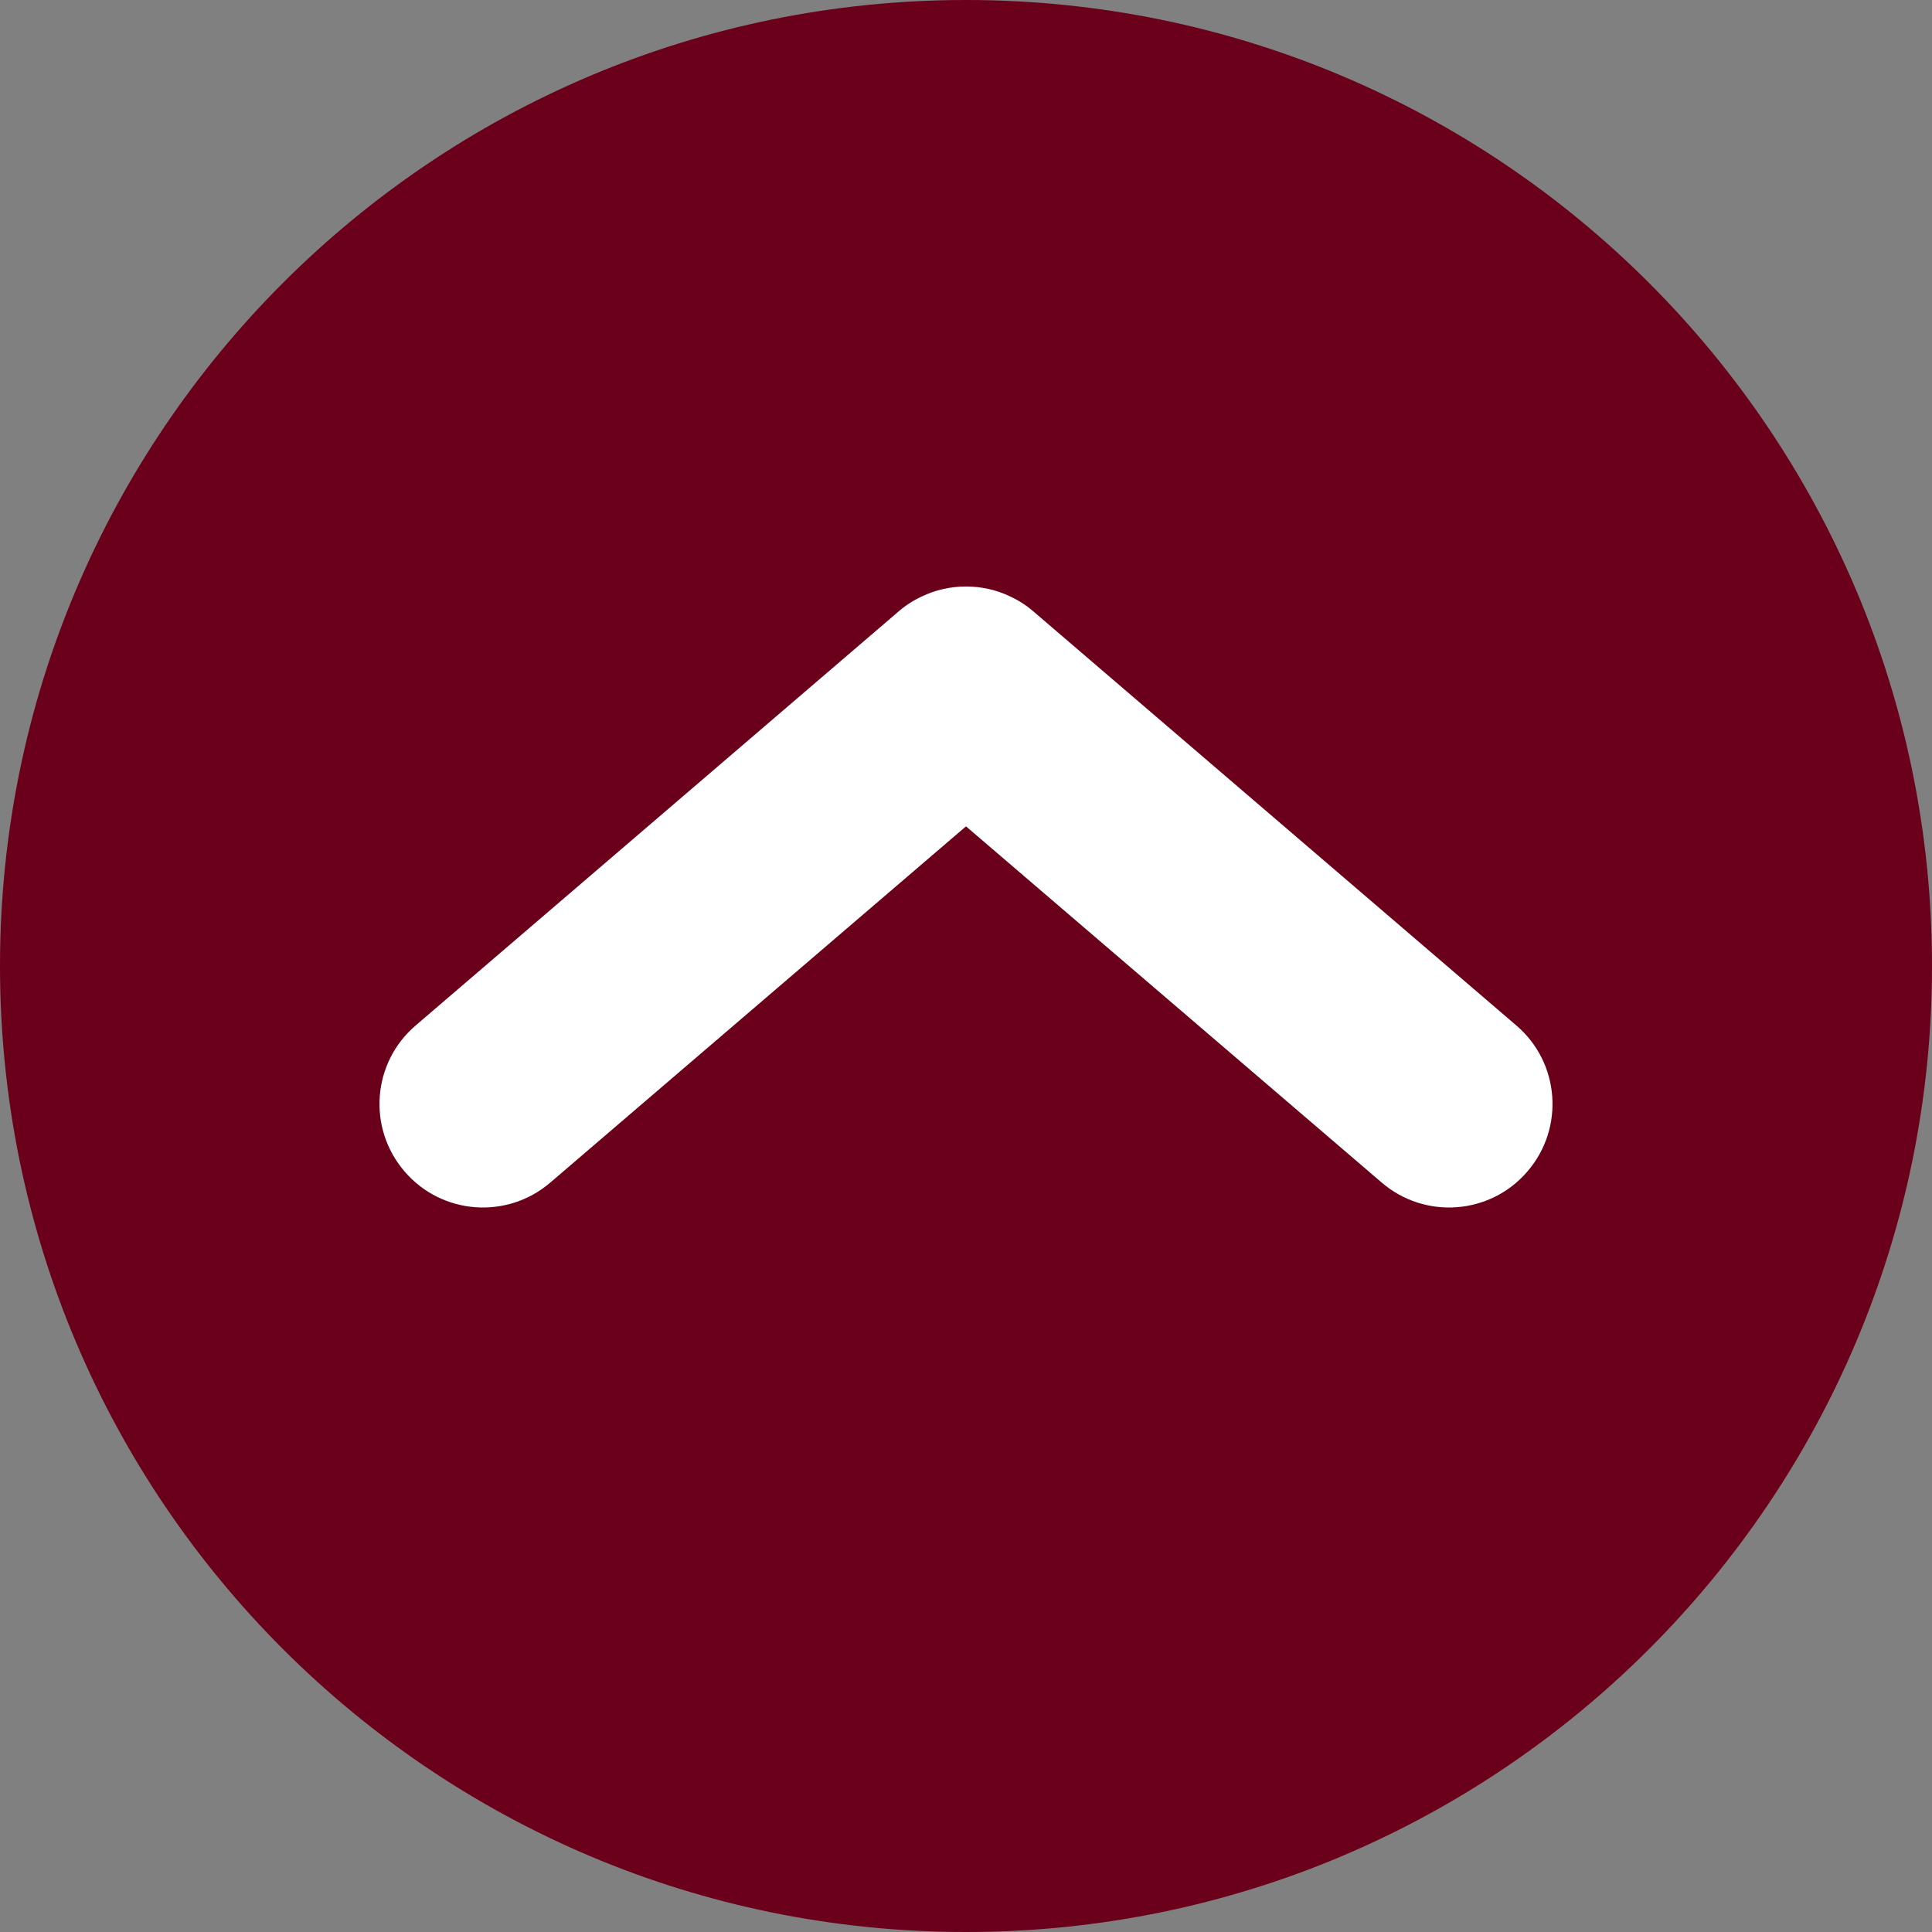
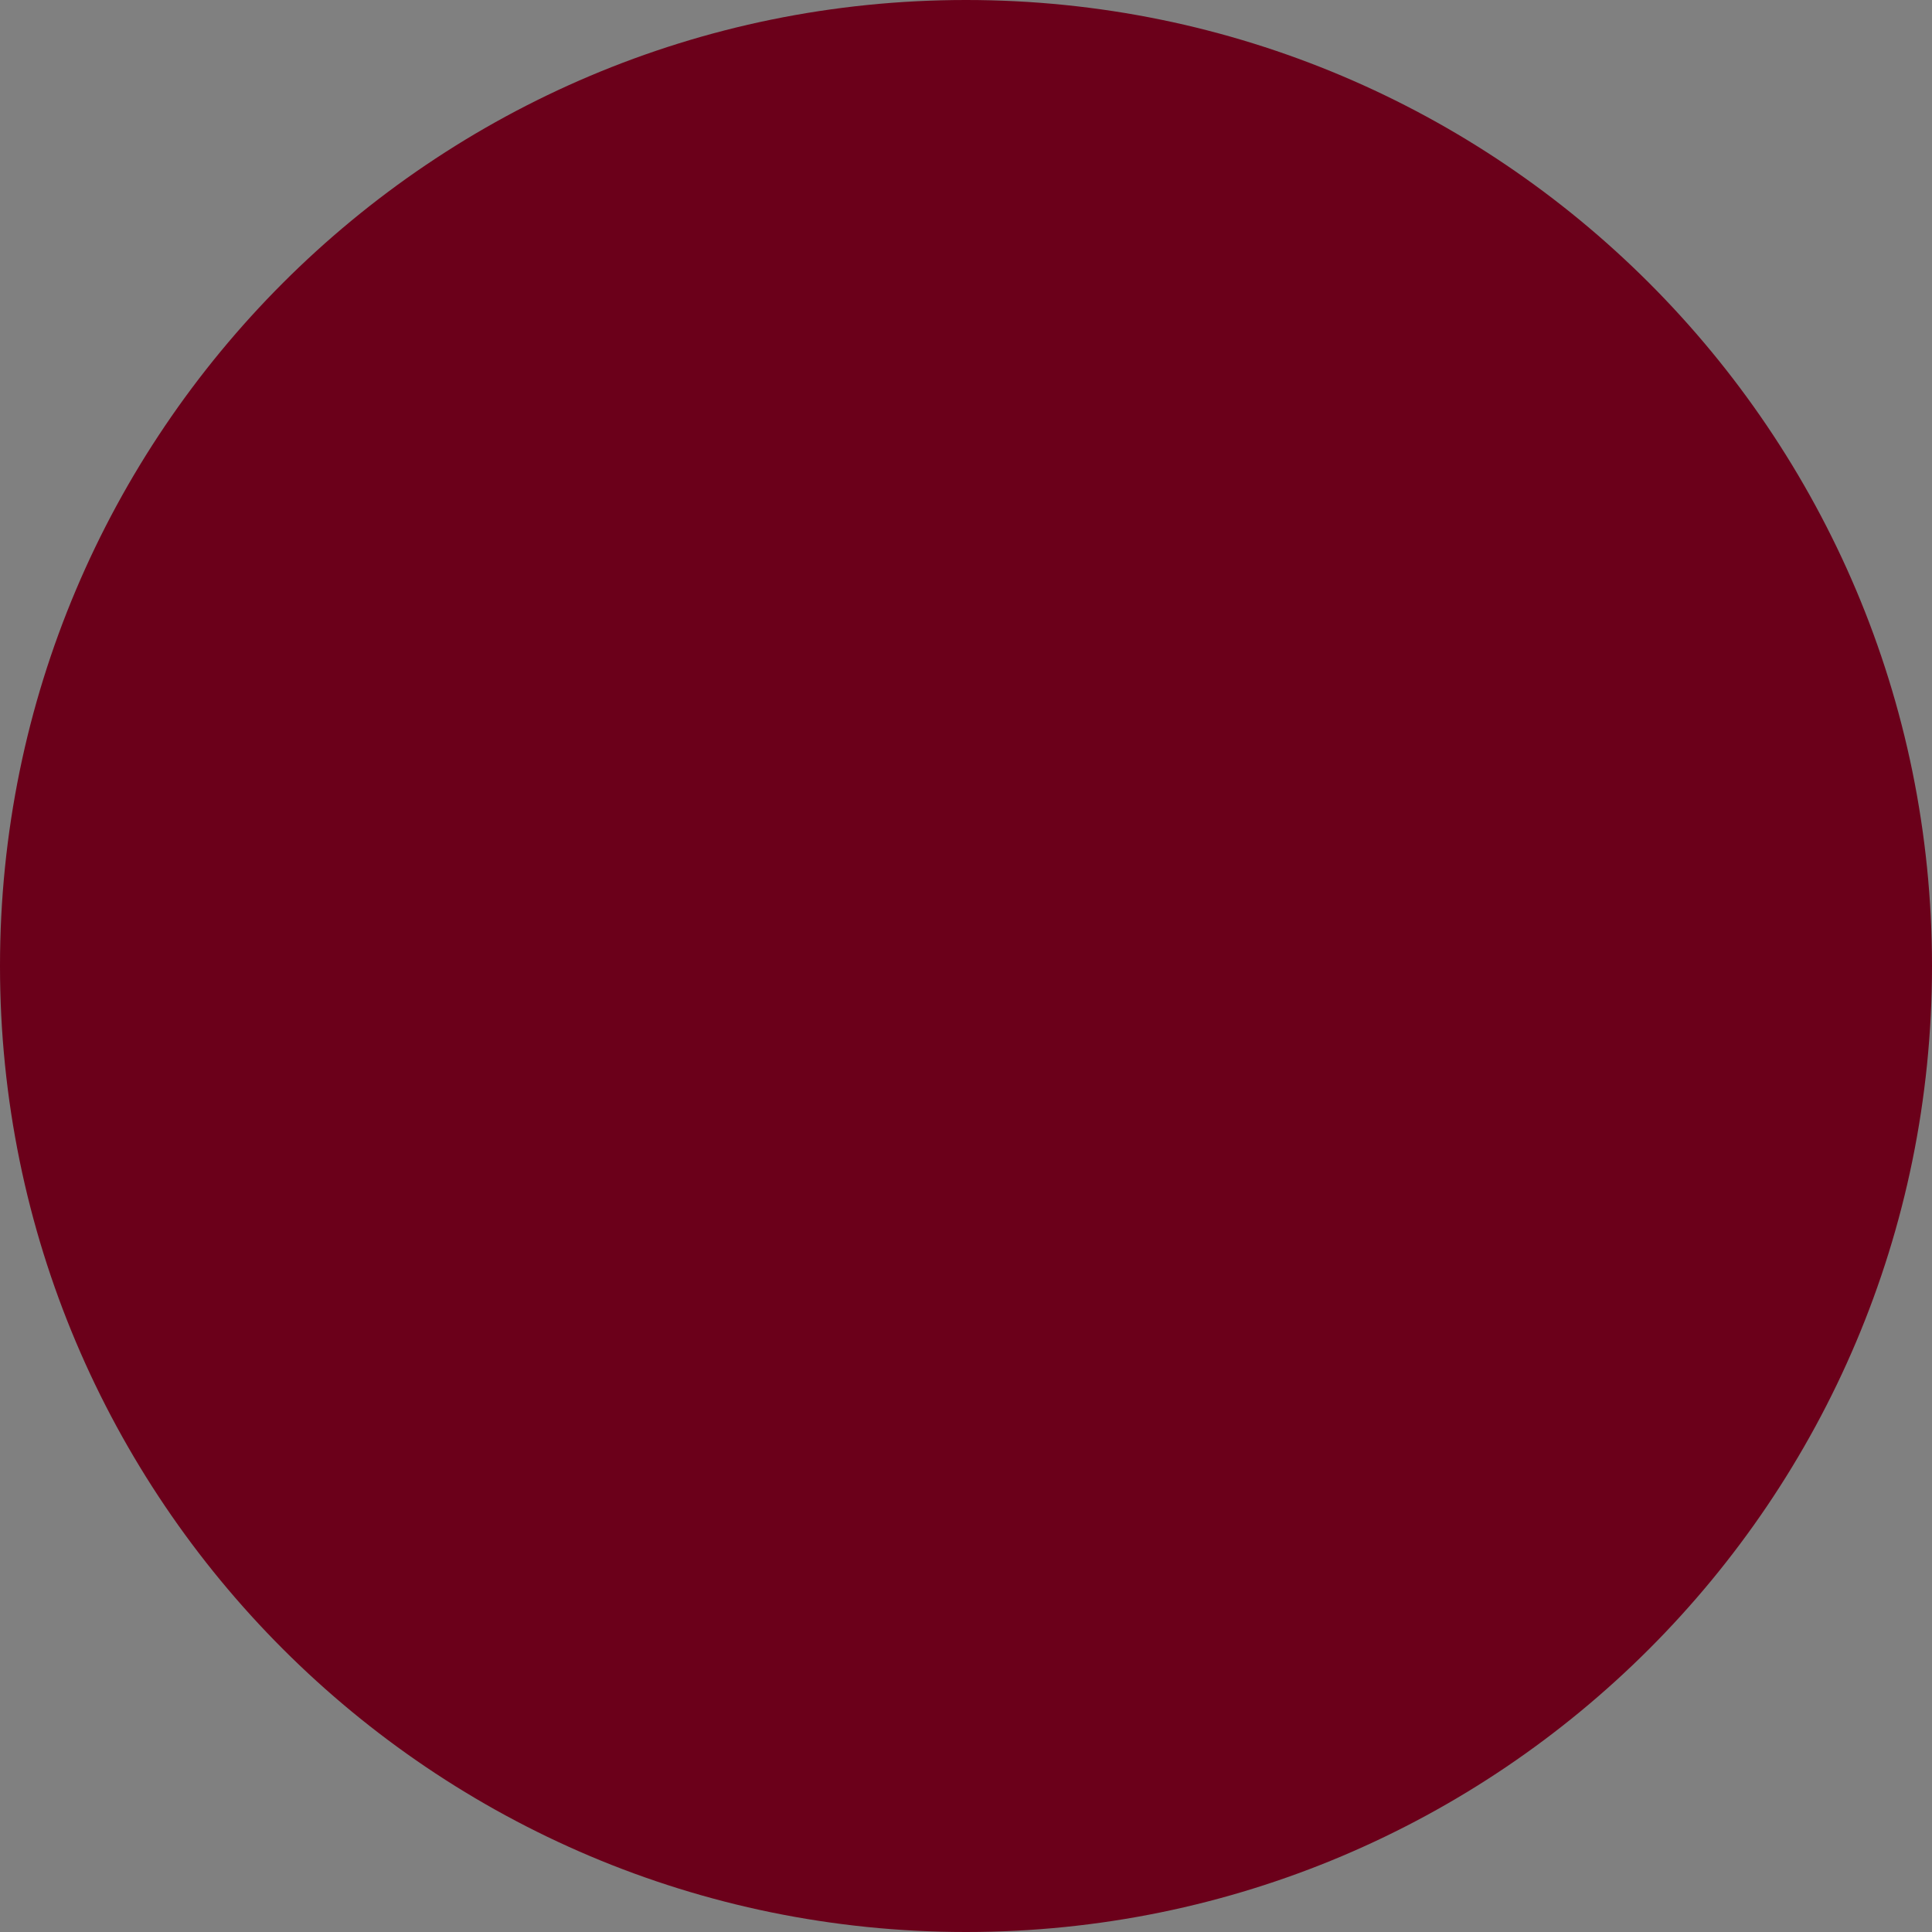
<svg xmlns="http://www.w3.org/2000/svg" width="14" height="14" viewBox="0 0 14 14" fill="none">
  <rect x="0" y="0" width="14" height="14" fill="#808080" stroke="none" />
  <path d="M14 7C14 10.866 10.866 14 7 14C3.134 14 0 10.866 0 7C0 3.134 3.134 0 7 0C10.866 0 14 3.134 14 7Z" fill="#6B001A" />
-   <path fill-rule="evenodd" clip-rule="evenodd" d="M6.503 4.438L3.012 7.431C2.697 7.7 2.661 8.174 2.931 8.488C3.2 8.803 3.674 8.839 3.988 8.569L7 5.988L10.012 8.569C10.326 8.839 10.8 8.803 11.069 8.488C11.339 8.174 11.303 7.7 10.988 7.431L7.497 4.438C7.444 4.391 7.386 4.353 7.324 4.324C7.222 4.274 7.111 4.25 7 4.25C6.889 4.25 6.778 4.274 6.676 4.324C6.614 4.353 6.556 4.391 6.503 4.438Z" fill="white" />
</svg>